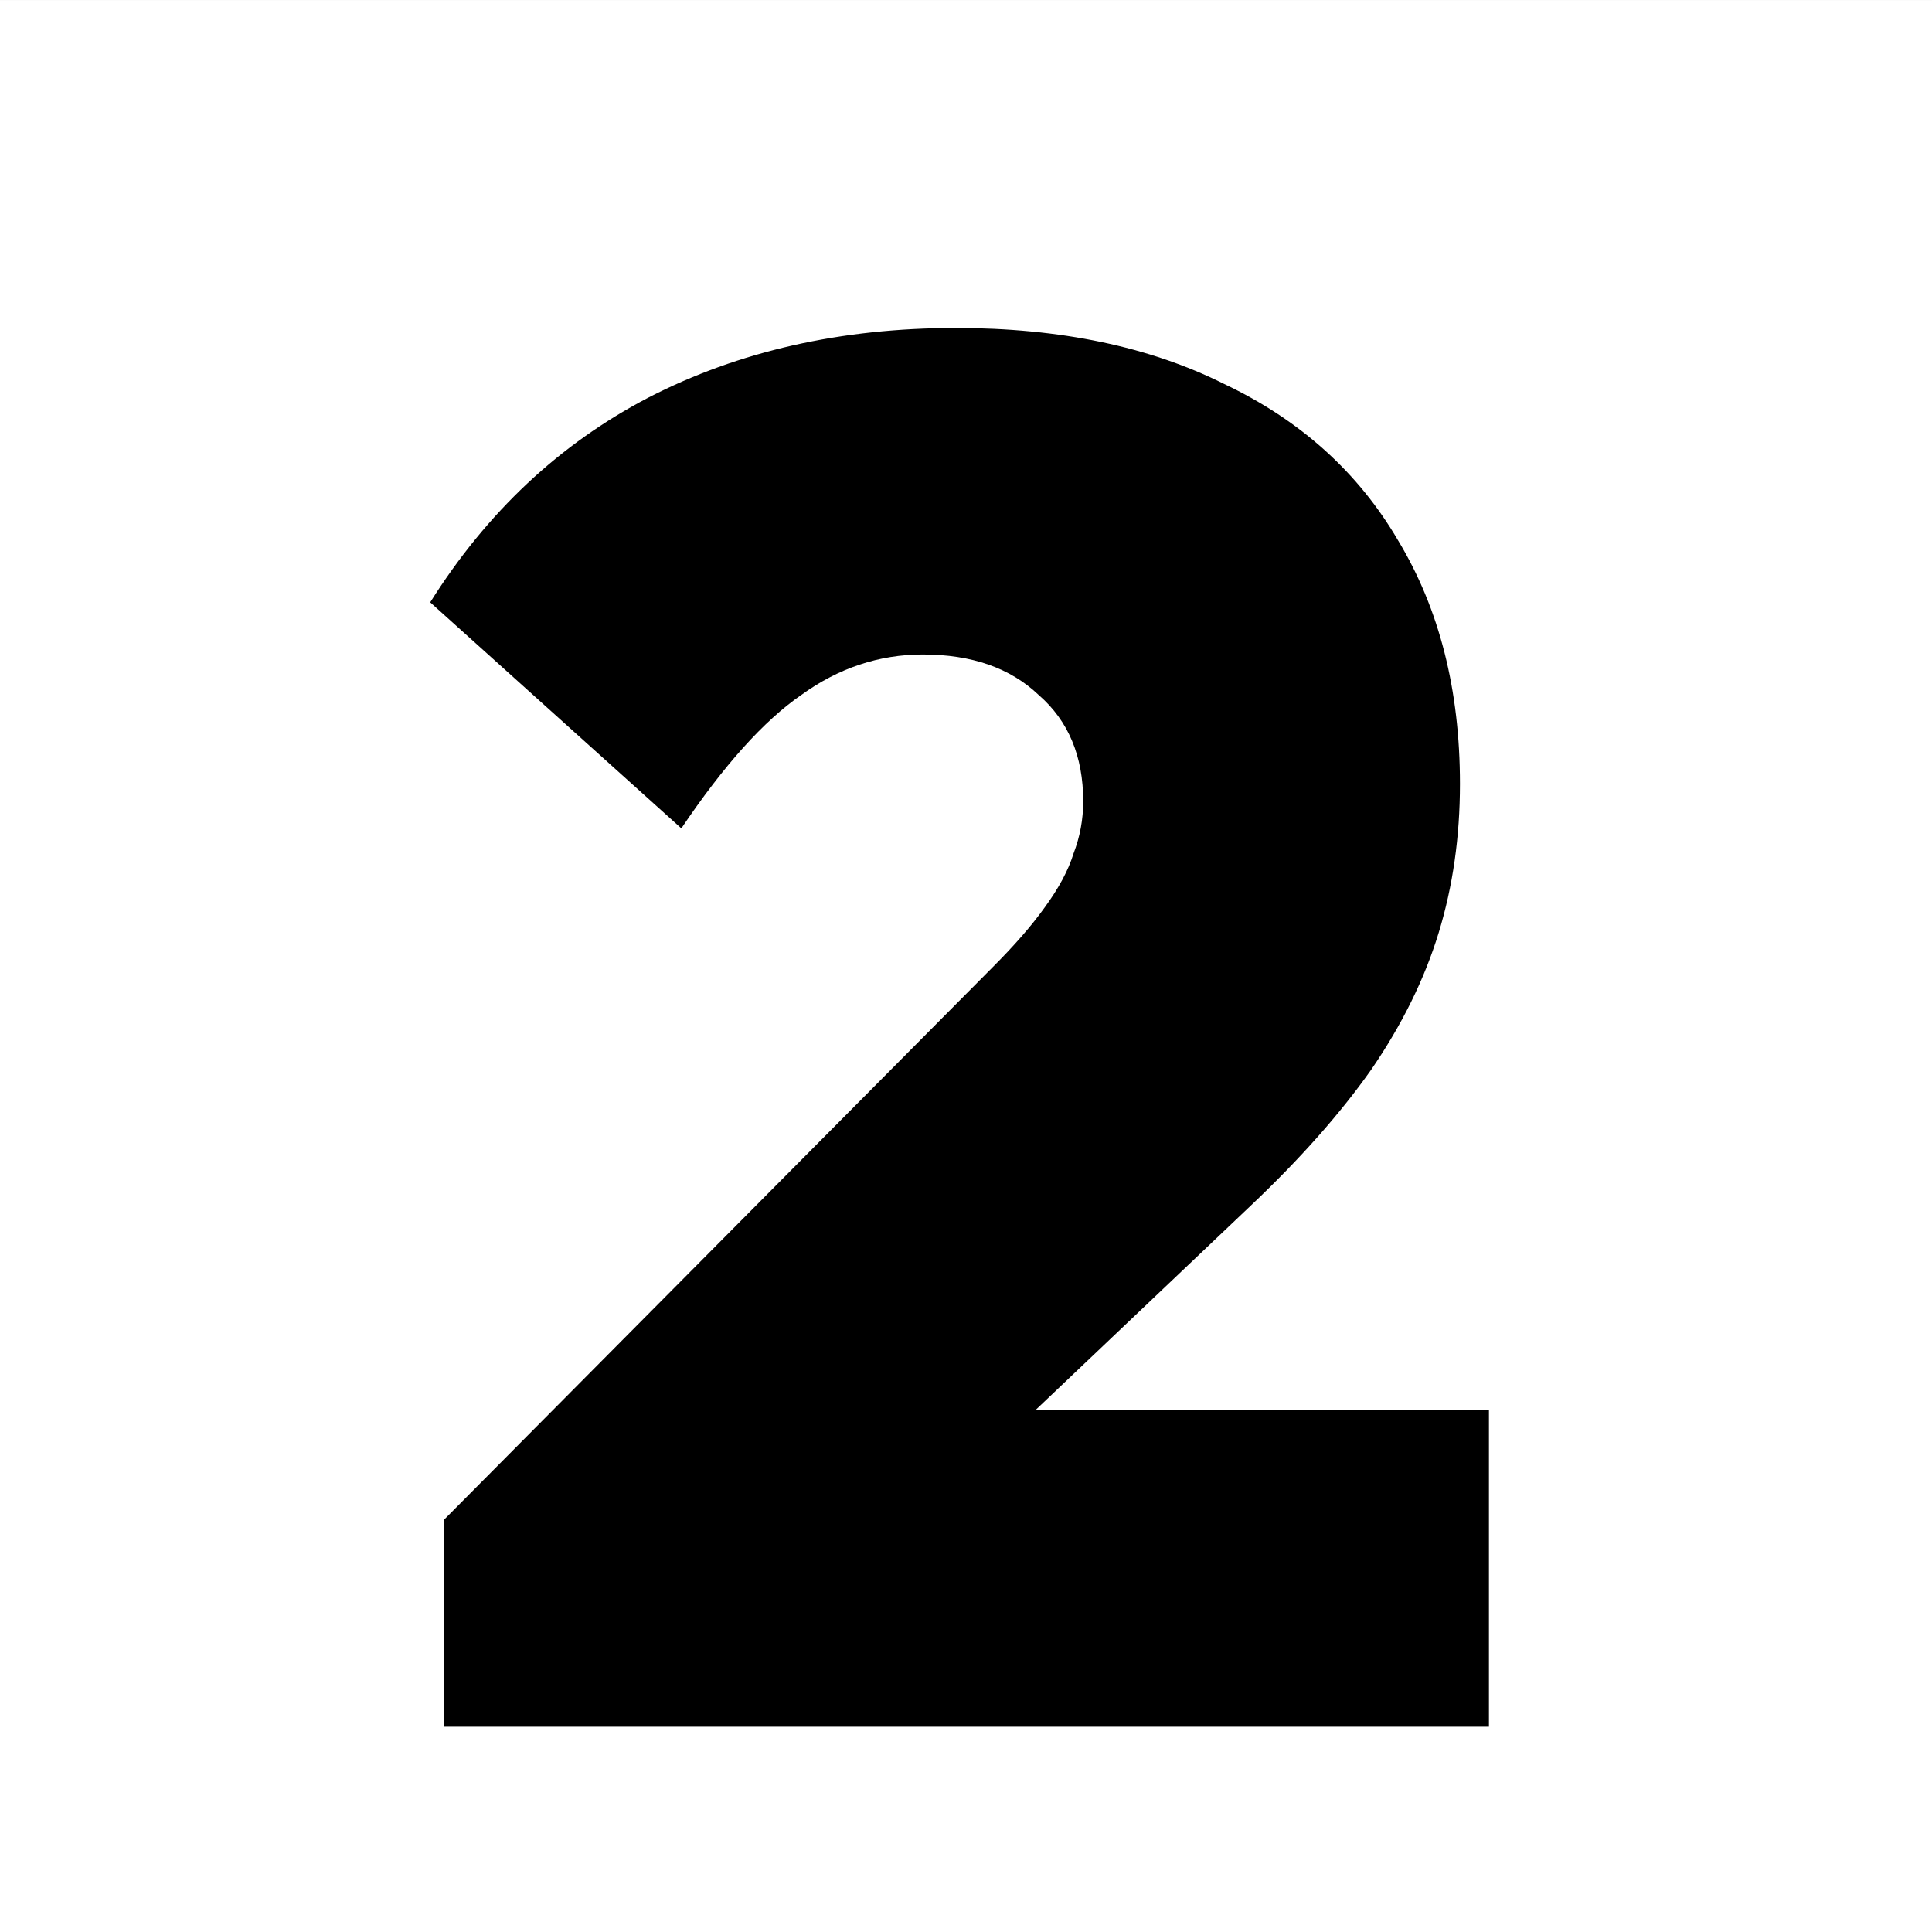
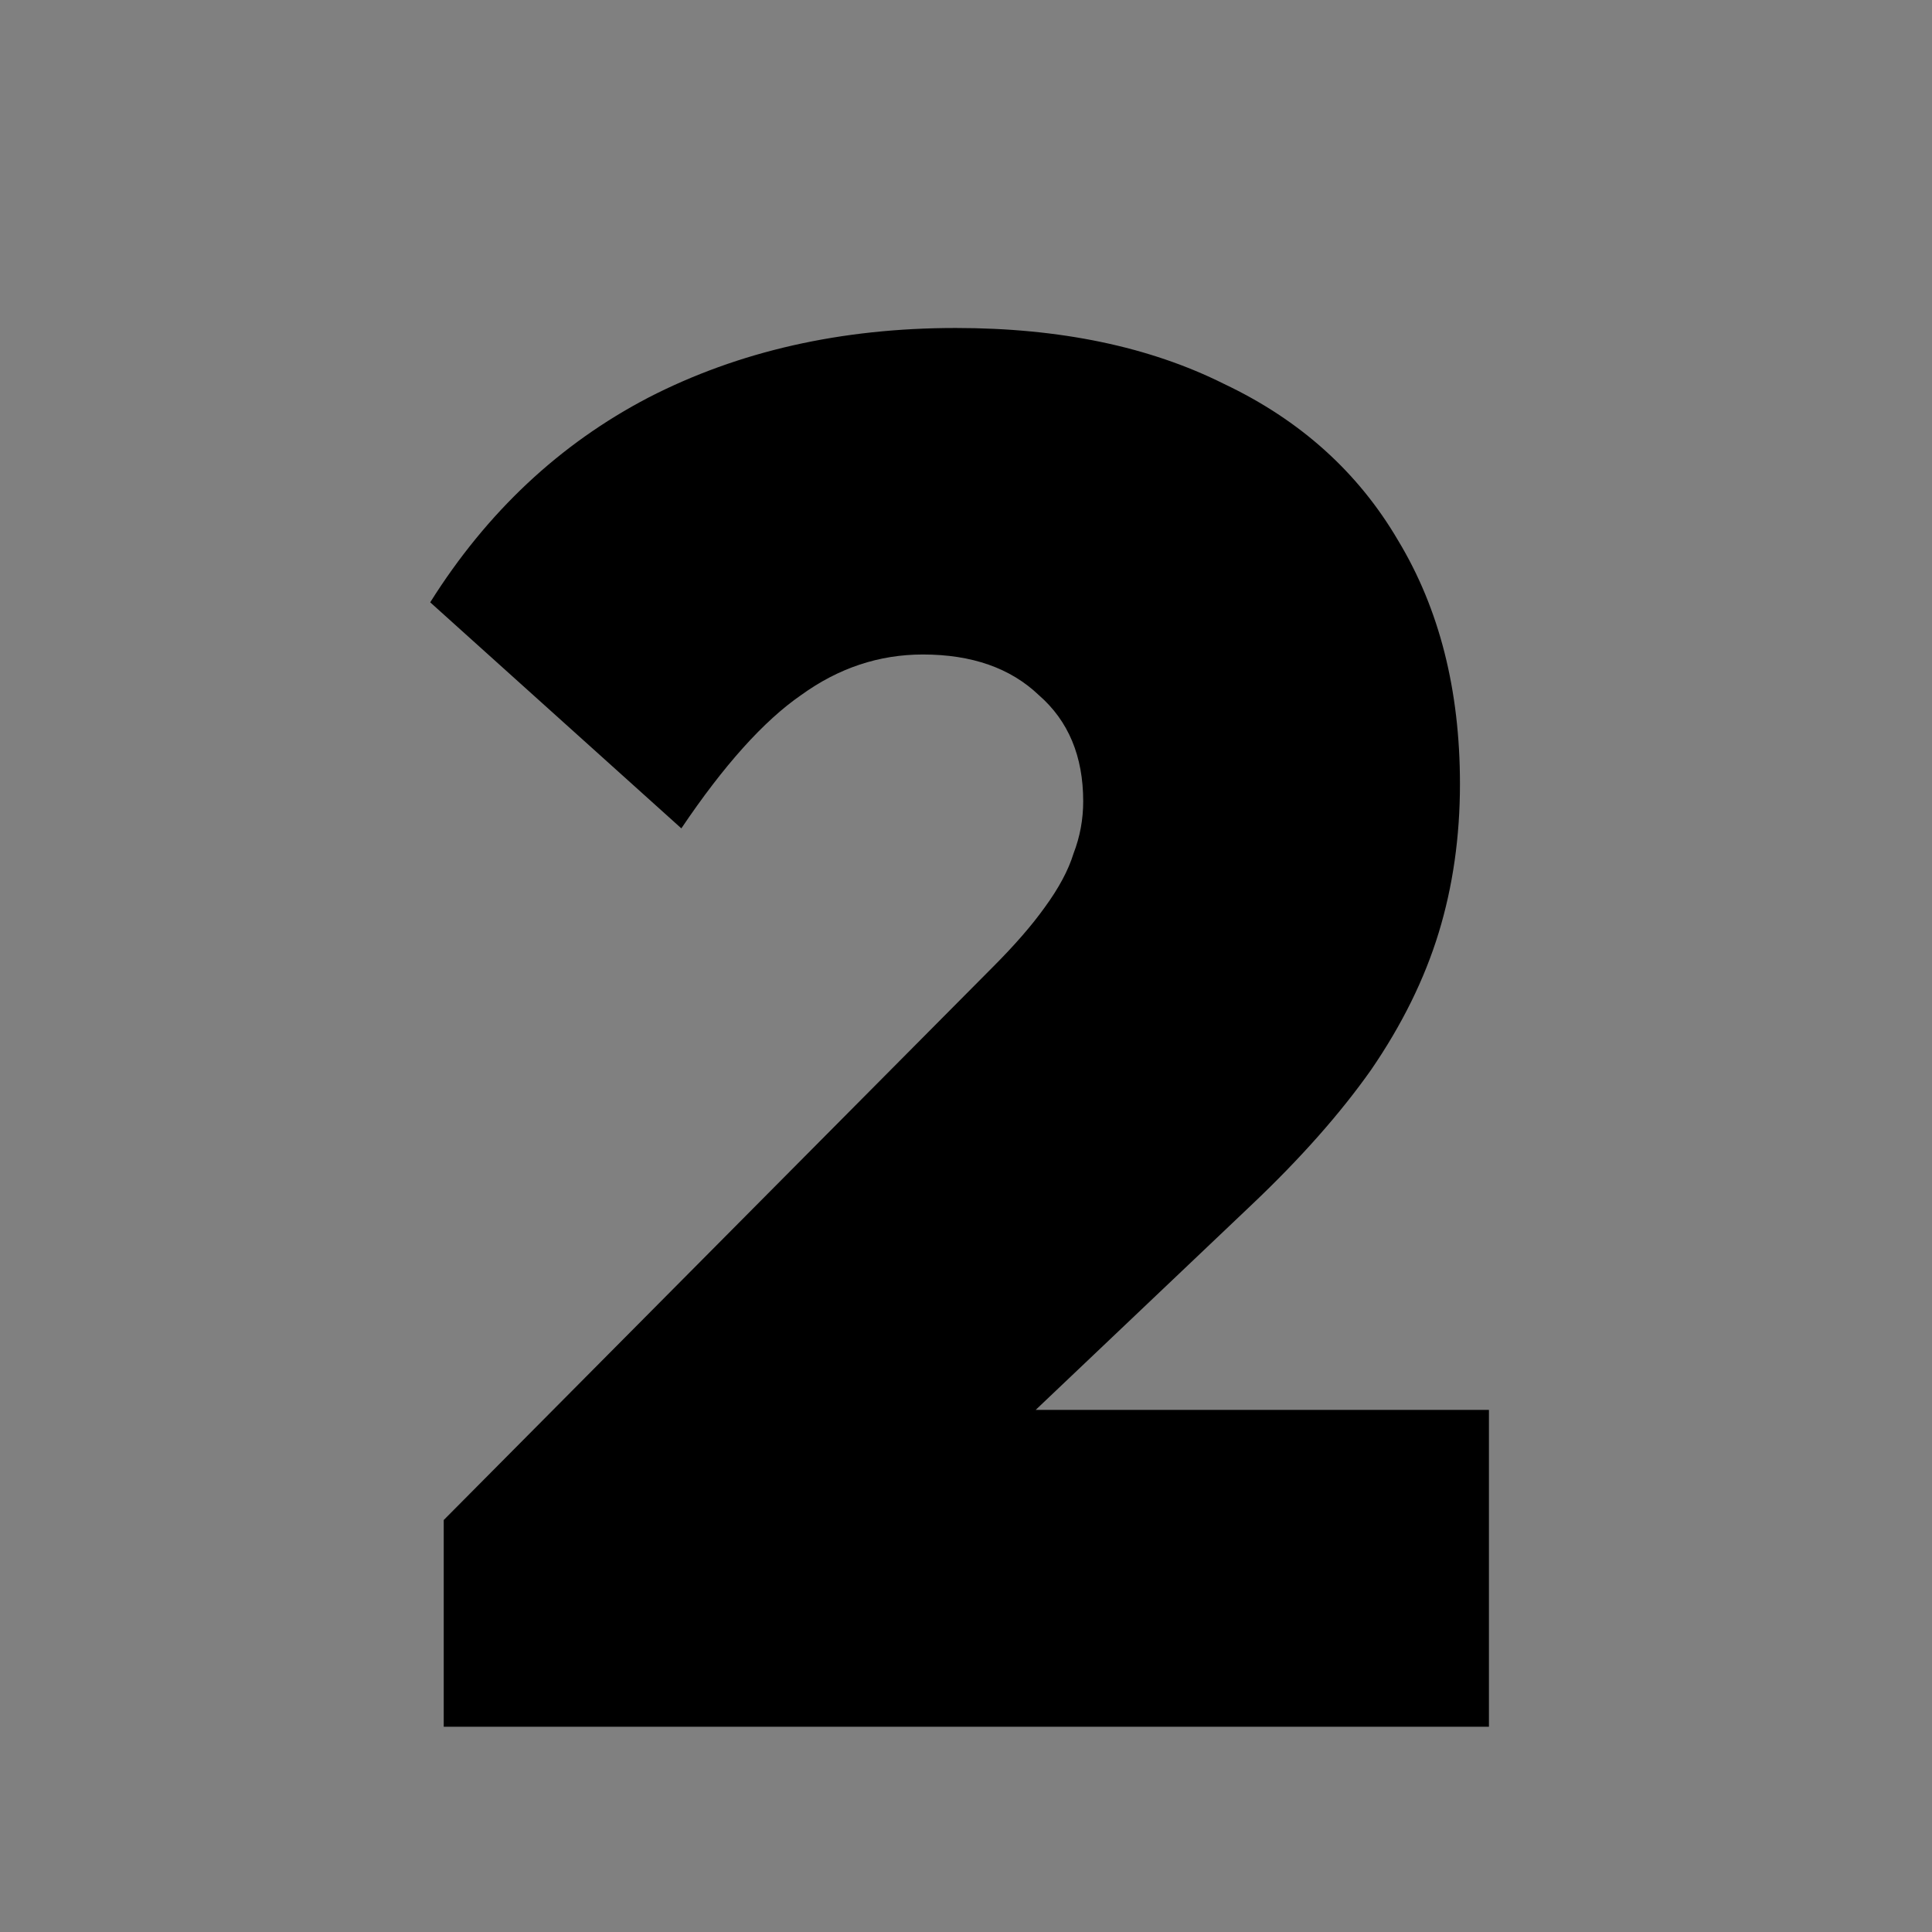
<svg xmlns="http://www.w3.org/2000/svg" width="140" height="140" viewBox="0 0 140 140" fill="none">
  <rect x="0" y="0" width="140" height="140" fill="#808080" stroke="none" />
-   <rect y="0.002" width="140" height="140" fill="white" />
  <path d="M32.154 110.147L71.913 70.107C73.5 68.52 74.76 67.074 75.694 65.767C76.72 64.367 77.42 63.06 77.793 61.847C78.26 60.634 78.493 59.374 78.493 58.067C78.493 54.8 77.42 52.234 75.273 50.367C73.22 48.407 70.42 47.427 66.874 47.427C63.7 47.427 60.76 48.407 58.053 50.367C55.347 52.234 52.453 55.454 49.373 60.027L31.174 43.647C35.28 37.114 40.553 32.167 46.993 28.807C53.527 25.447 60.947 23.767 69.254 23.767C76.814 23.767 83.3 25.12 88.713 27.827C94.22 30.44 98.42 34.22 101.314 39.167C104.3 44.114 105.794 49.994 105.794 56.807C105.794 60.634 105.28 64.227 104.254 67.587C103.227 70.947 101.594 74.26 99.353 77.527C97.114 80.7 94.22 83.967 90.674 87.327L65.614 111.127L32.154 110.147ZM32.154 125.127V110.147L55.394 102.167H107.894V125.127H32.154Z" fill="black" />
</svg>